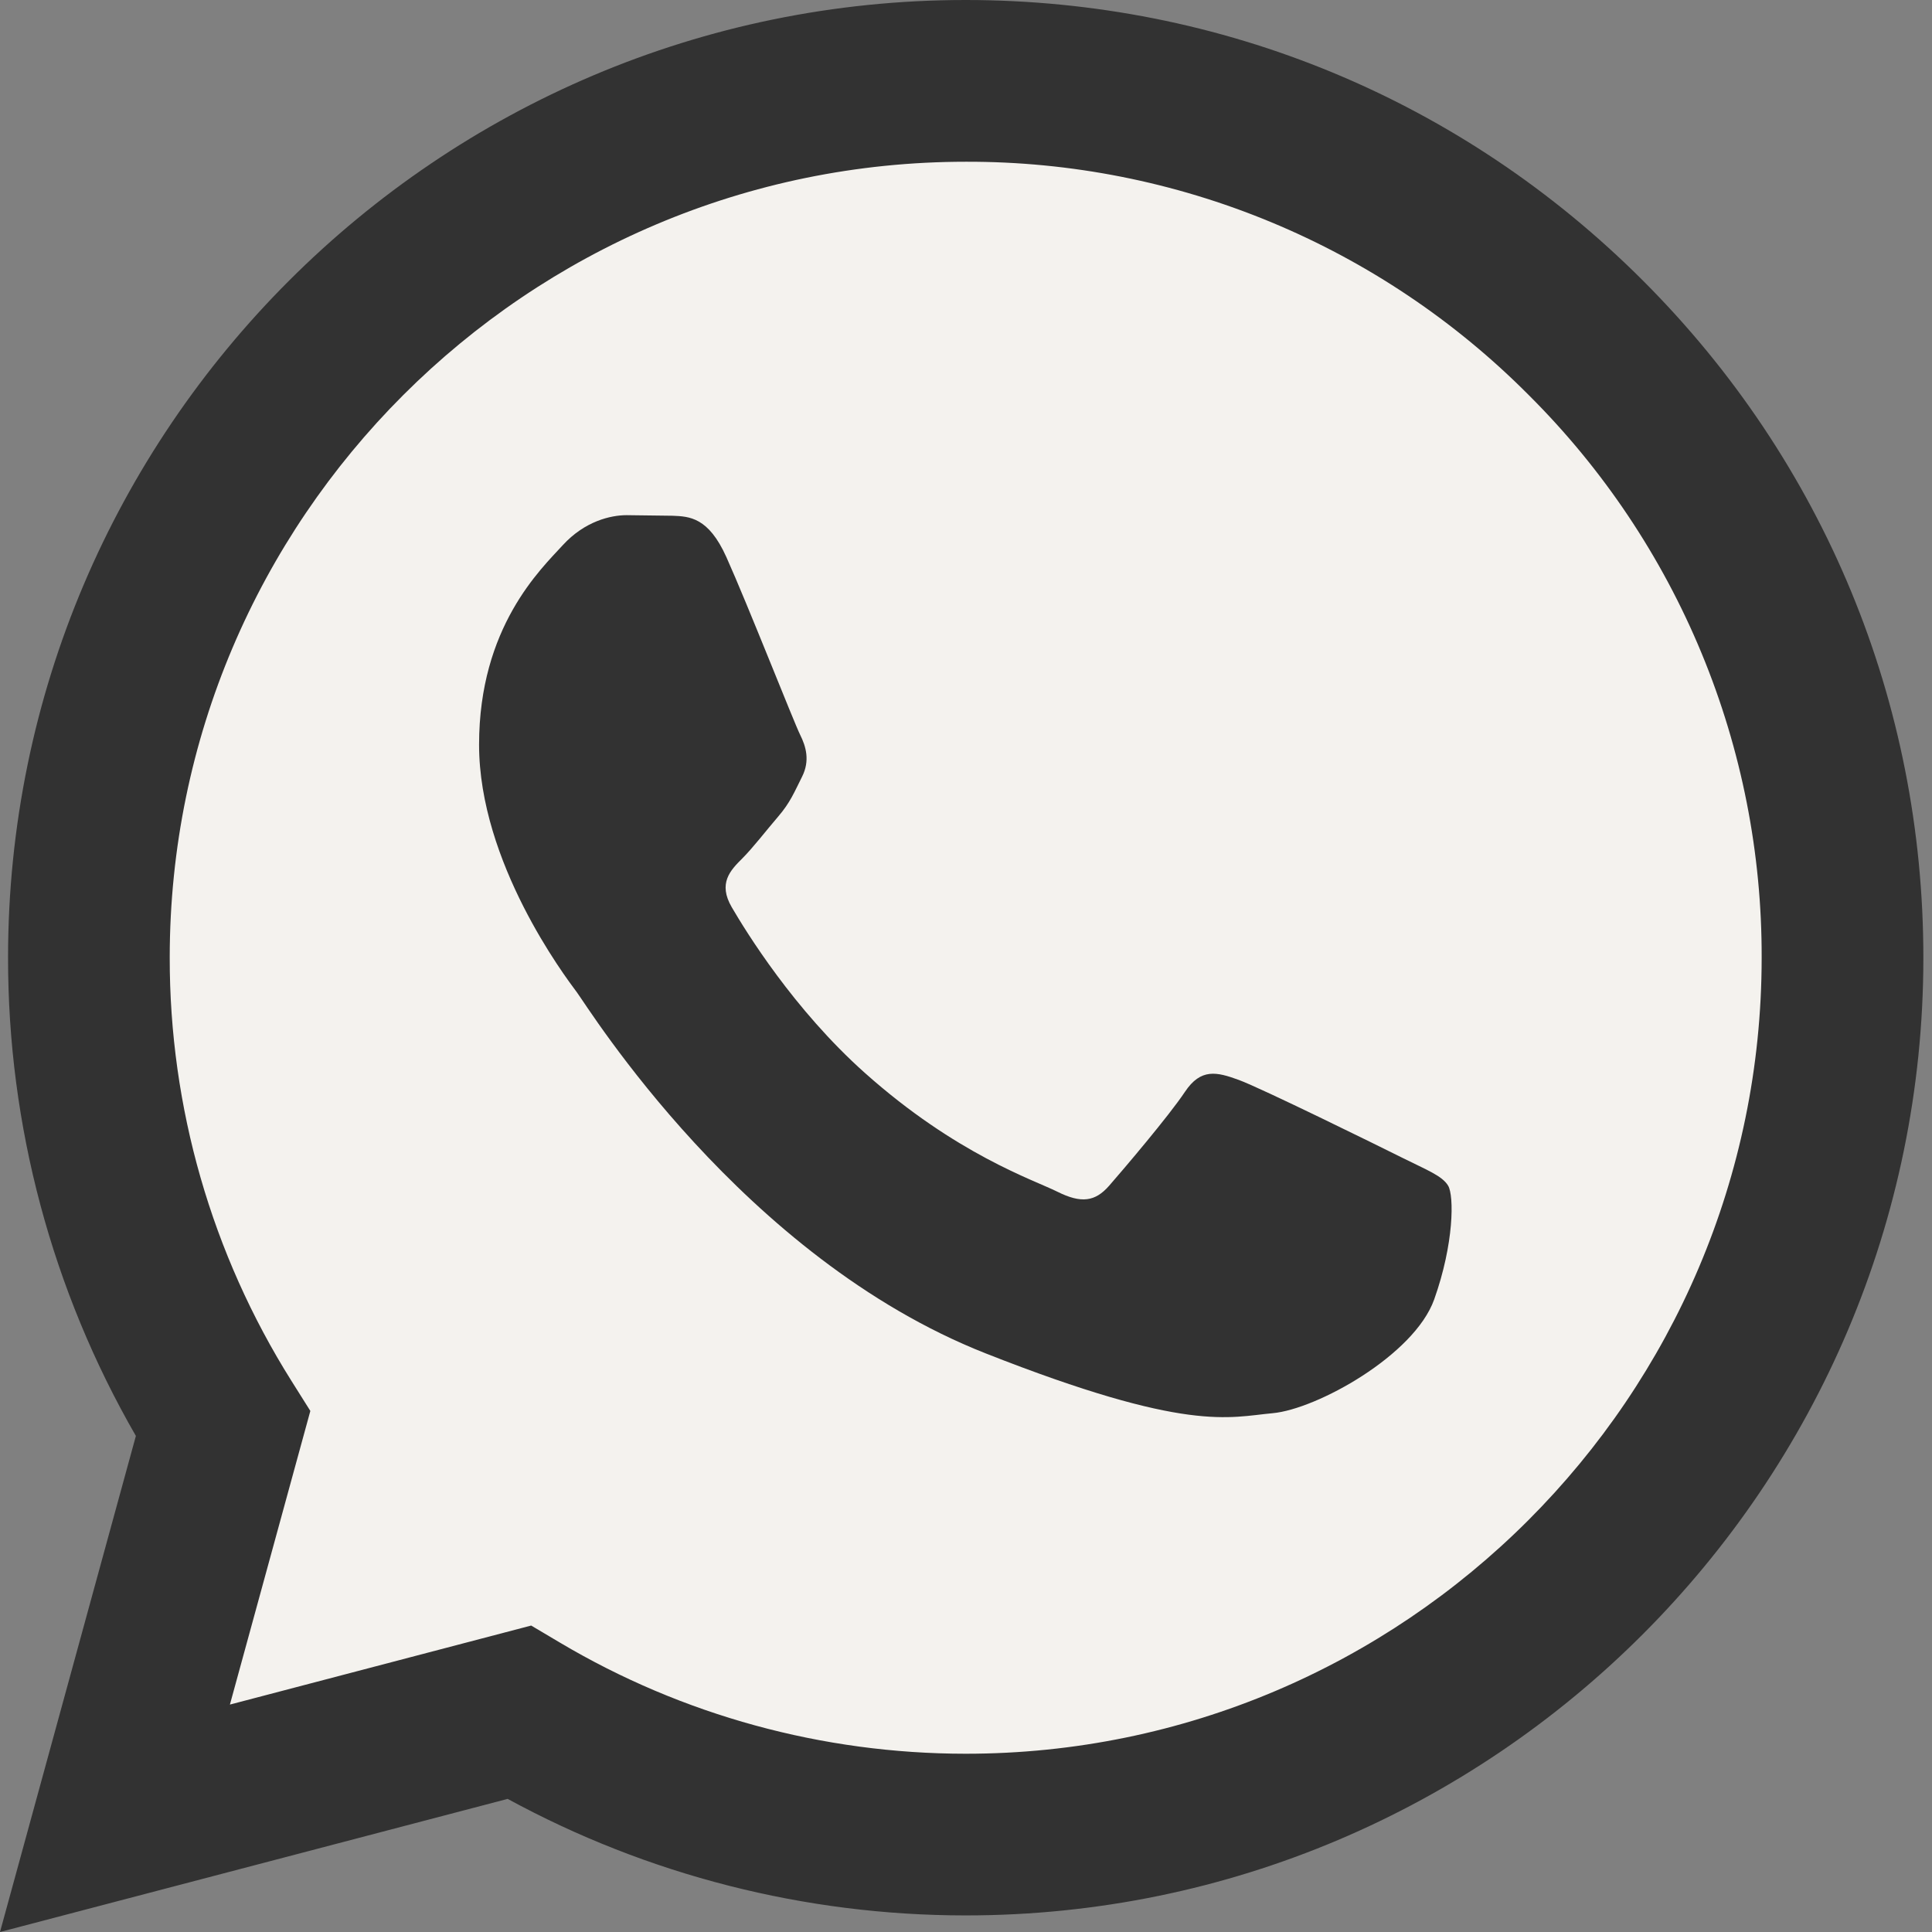
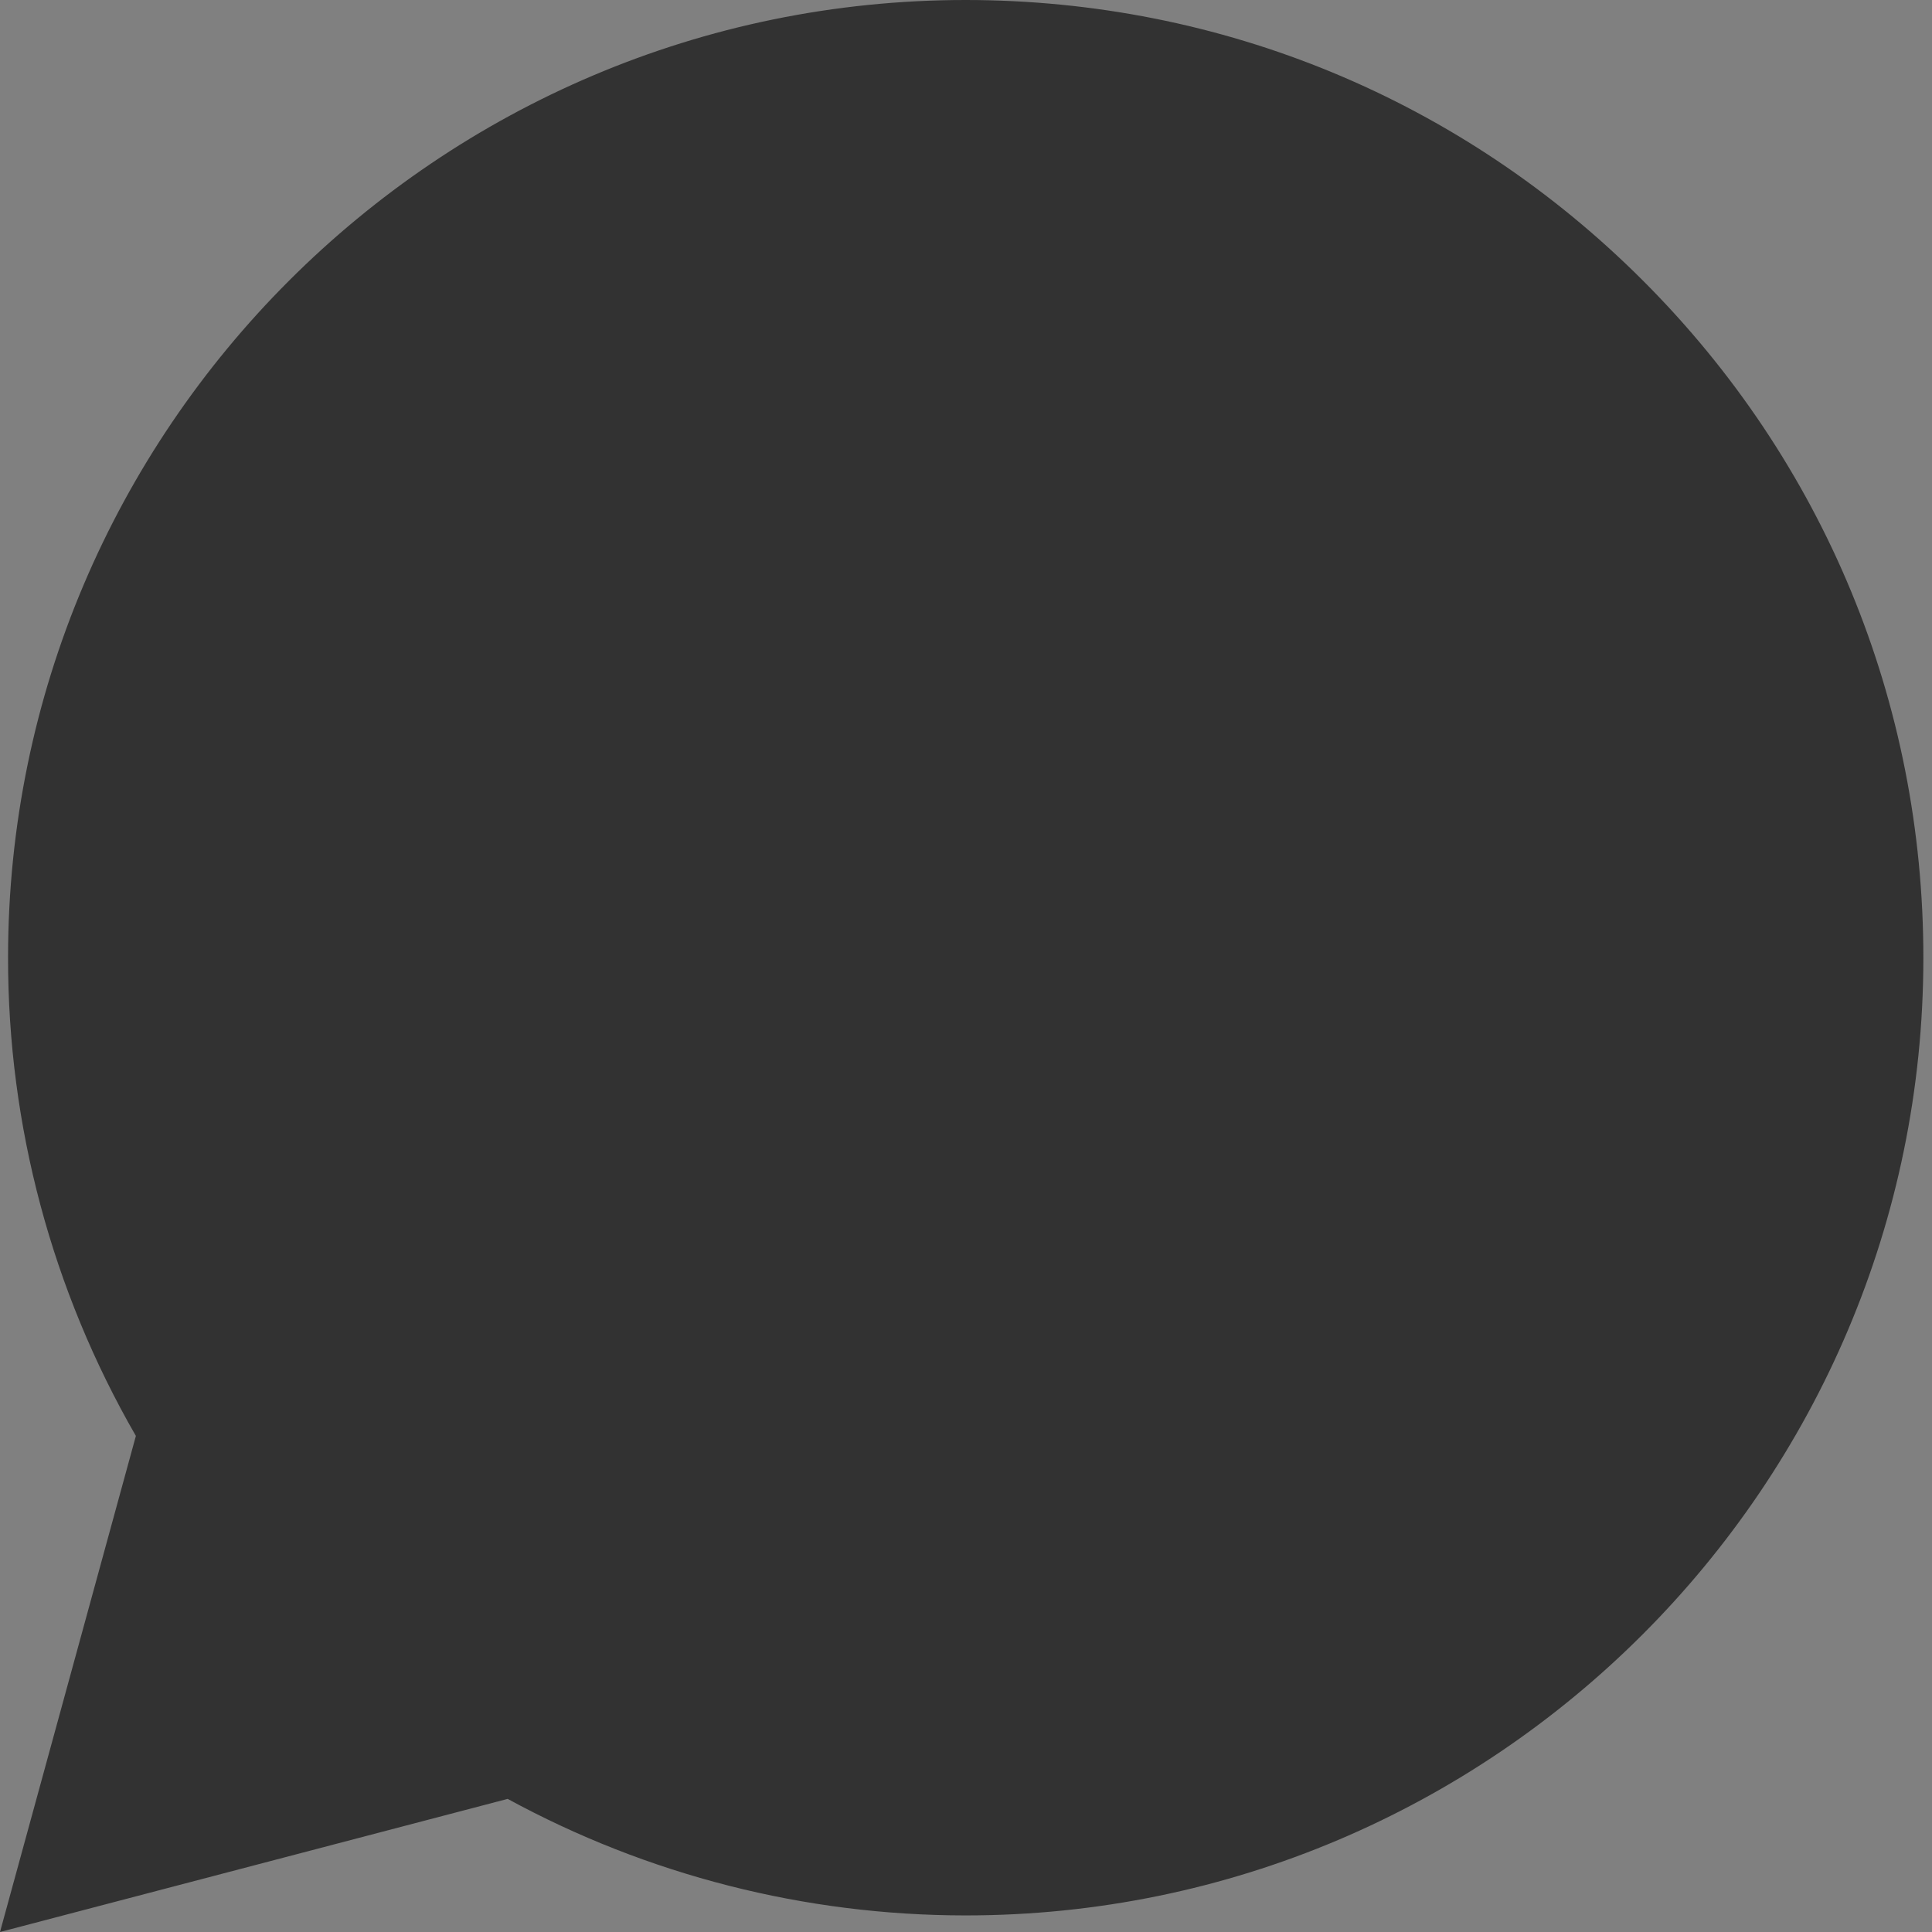
<svg xmlns="http://www.w3.org/2000/svg" width="60" height="60" viewBox="0 0 60 60" fill="none">
  <rect x="0" y="0" width="60" height="60" fill="#808080" stroke="none" />
  <path d="M0 60L4.22 44.594C1.613 40.074 0.244 34.947 0.25 29.73C0.257 13.337 13.597 0 29.991 0C37.947 0.004 45.413 3.1 51.029 8.72C56.645 14.339 59.735 21.809 59.732 29.754C59.725 46.146 46.382 59.485 29.991 59.485H29.978C25.001 59.483 20.11 58.234 15.766 55.866L0 60Z" fill="#323232" />
-   <path d="M30 5.023C16.365 5.023 5.276 16.107 5.271 29.732C5.264 34.385 6.574 38.944 9.05 42.883L9.638 43.818L7.14 52.937L16.496 50.483L17.4 51.019C21.194 53.27 25.545 54.461 29.981 54.464H29.991C43.616 54.464 54.704 43.378 54.71 29.752C54.72 26.504 54.086 23.287 52.844 20.286C51.603 17.285 49.778 14.56 47.476 12.269C45.187 9.966 42.464 8.139 39.464 6.895C36.464 5.651 33.248 5.015 30 5.023Z" fill="#F4F2EE" />
-   <path fill-rule="evenodd" clip-rule="evenodd" d="M22.558 17.301C22.001 16.063 21.414 16.038 20.885 16.017L19.461 15.999C18.965 15.999 18.16 16.186 17.479 16.929C16.799 17.673 14.878 19.471 14.878 23.127C14.878 26.783 17.541 30.316 17.912 30.812C18.283 31.308 23.053 39.05 30.607 42.029C36.884 44.504 38.161 44.012 39.524 43.888C40.887 43.765 43.921 42.091 44.54 40.355C45.158 38.62 45.159 37.133 44.973 36.823C44.788 36.512 44.292 36.327 43.548 35.955C42.805 35.583 39.152 33.786 38.471 33.538C37.79 33.289 37.294 33.166 36.798 33.91C36.303 34.654 34.88 36.327 34.446 36.823C34.013 37.319 33.58 37.381 32.836 37.009C32.092 36.638 29.699 35.853 26.86 33.321C24.651 31.352 23.16 28.919 22.726 28.176C22.292 27.432 22.68 27.03 23.052 26.66C23.386 26.326 23.795 25.792 24.168 25.358C24.54 24.924 24.662 24.614 24.91 24.119C25.157 23.624 25.034 23.189 24.848 22.817C24.662 22.446 23.218 18.77 22.558 17.301Z" fill="#323232" />
</svg>